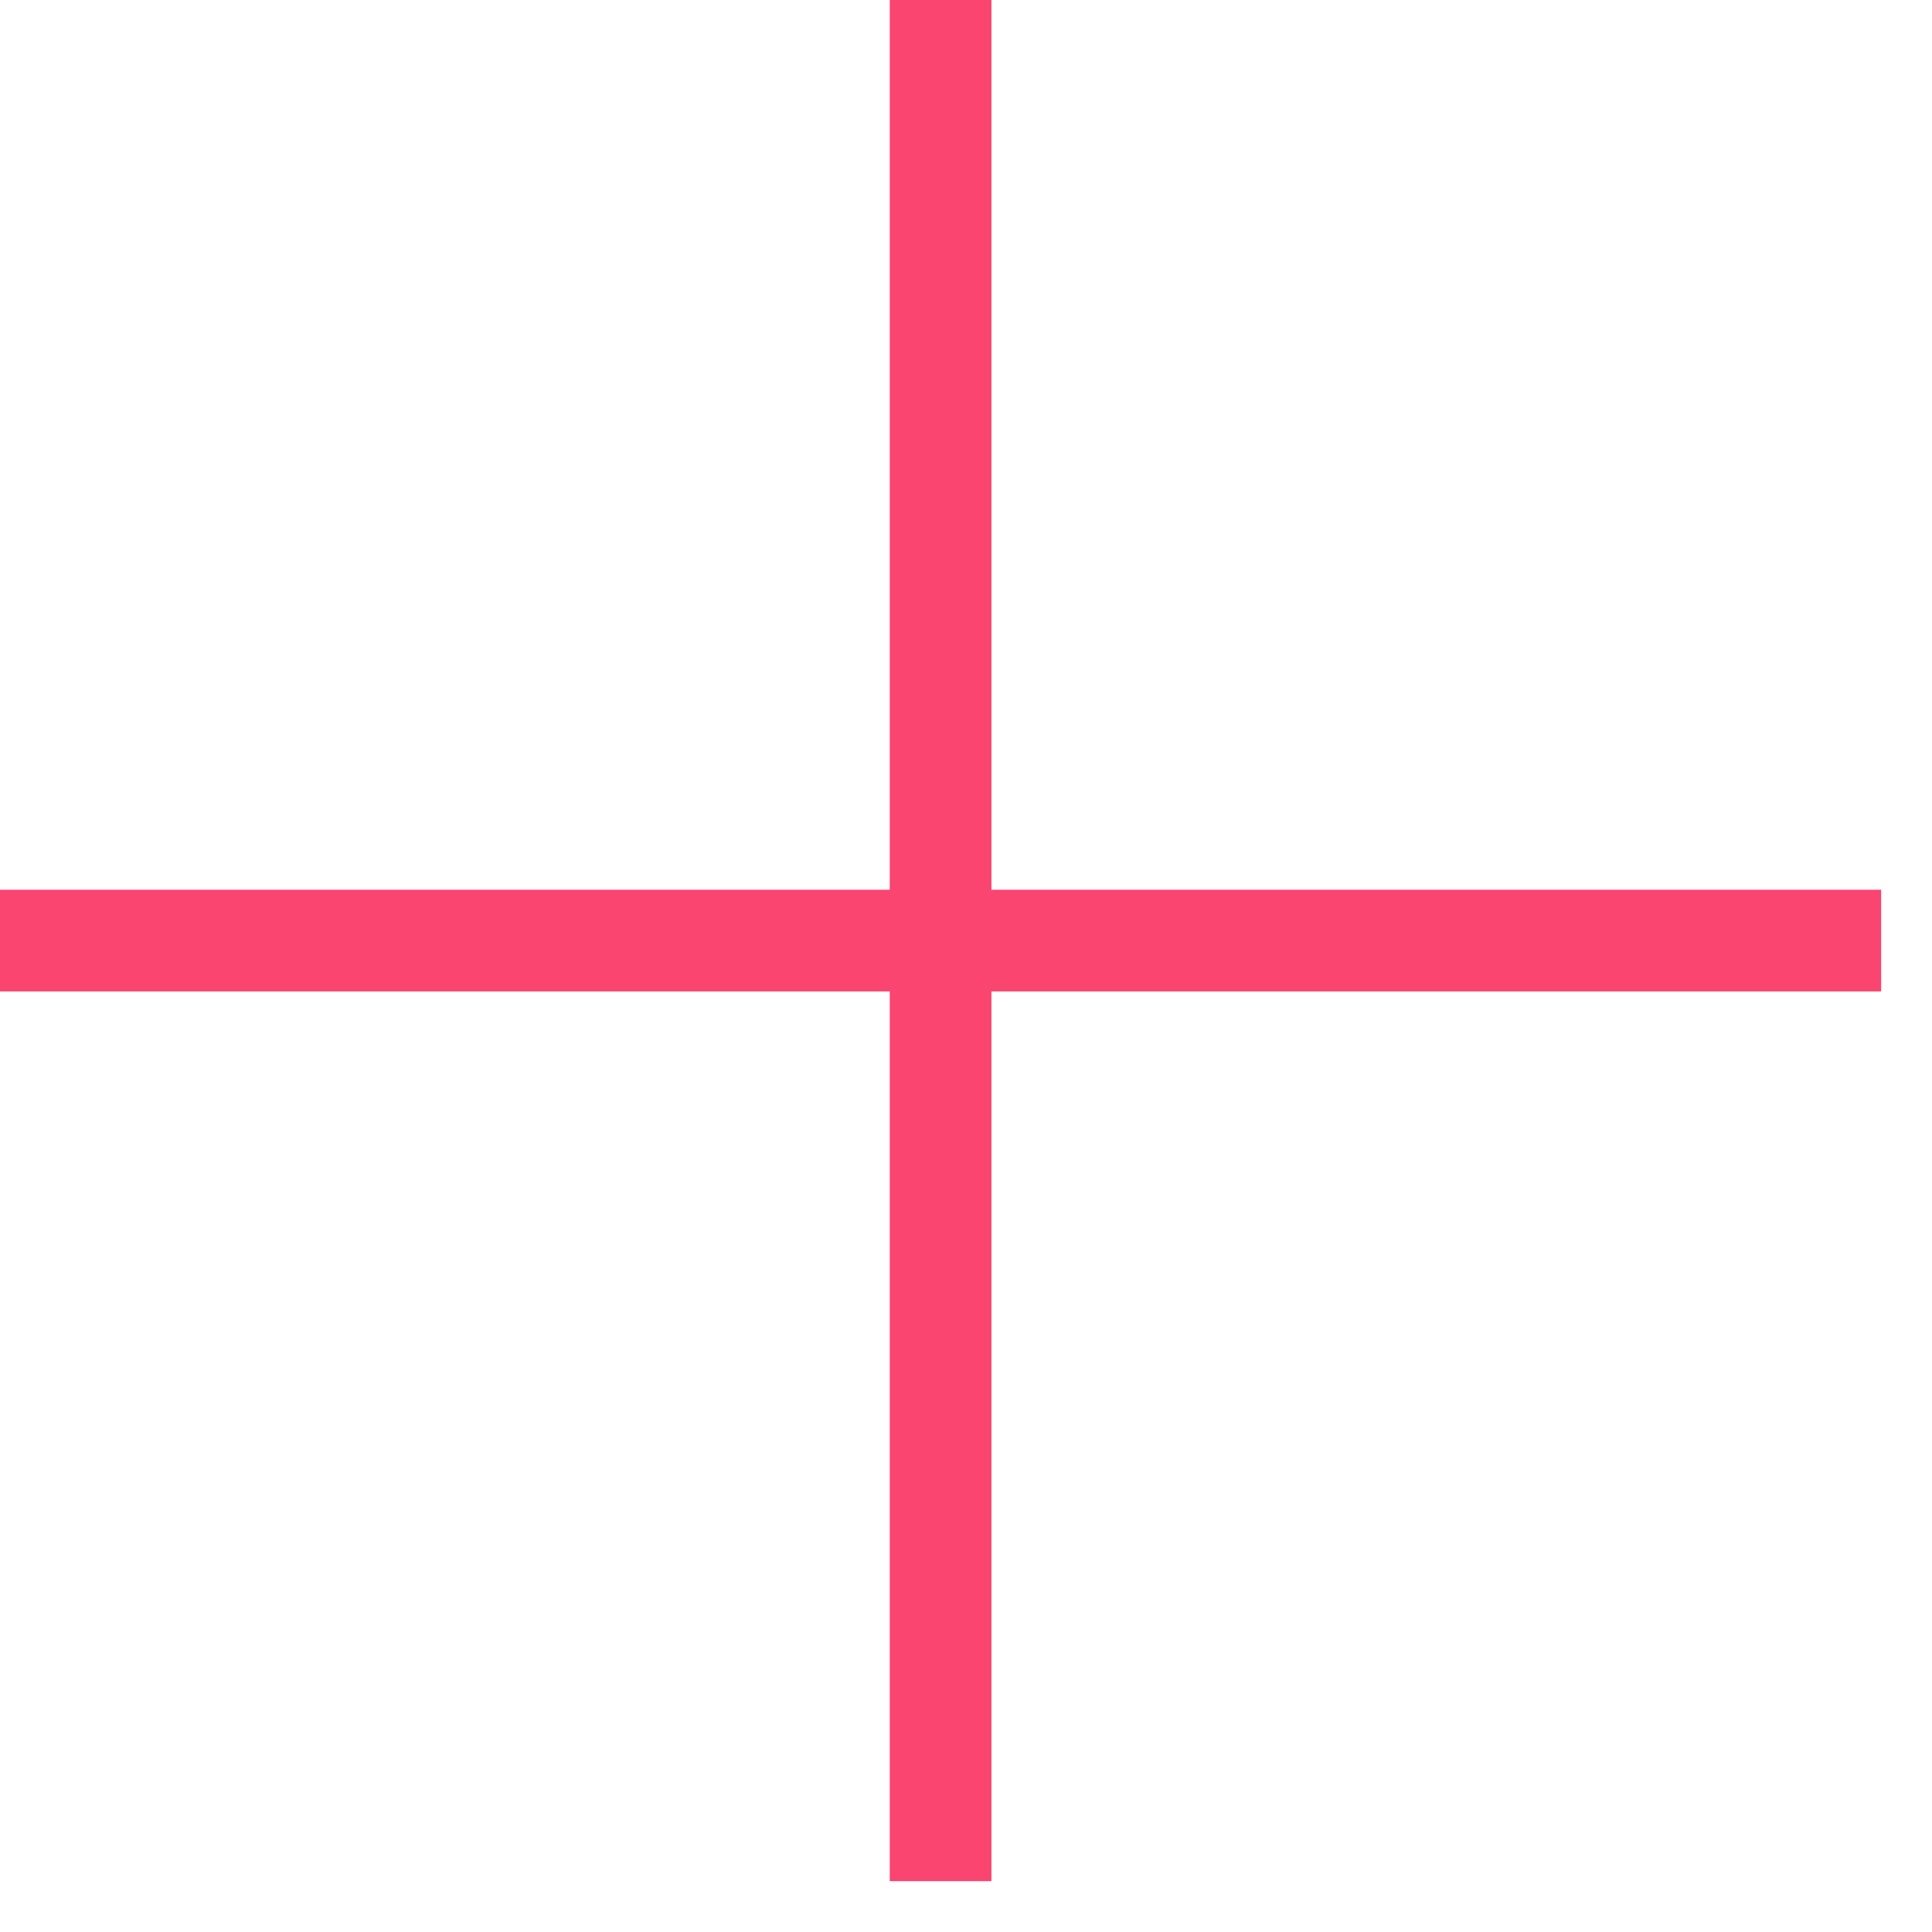
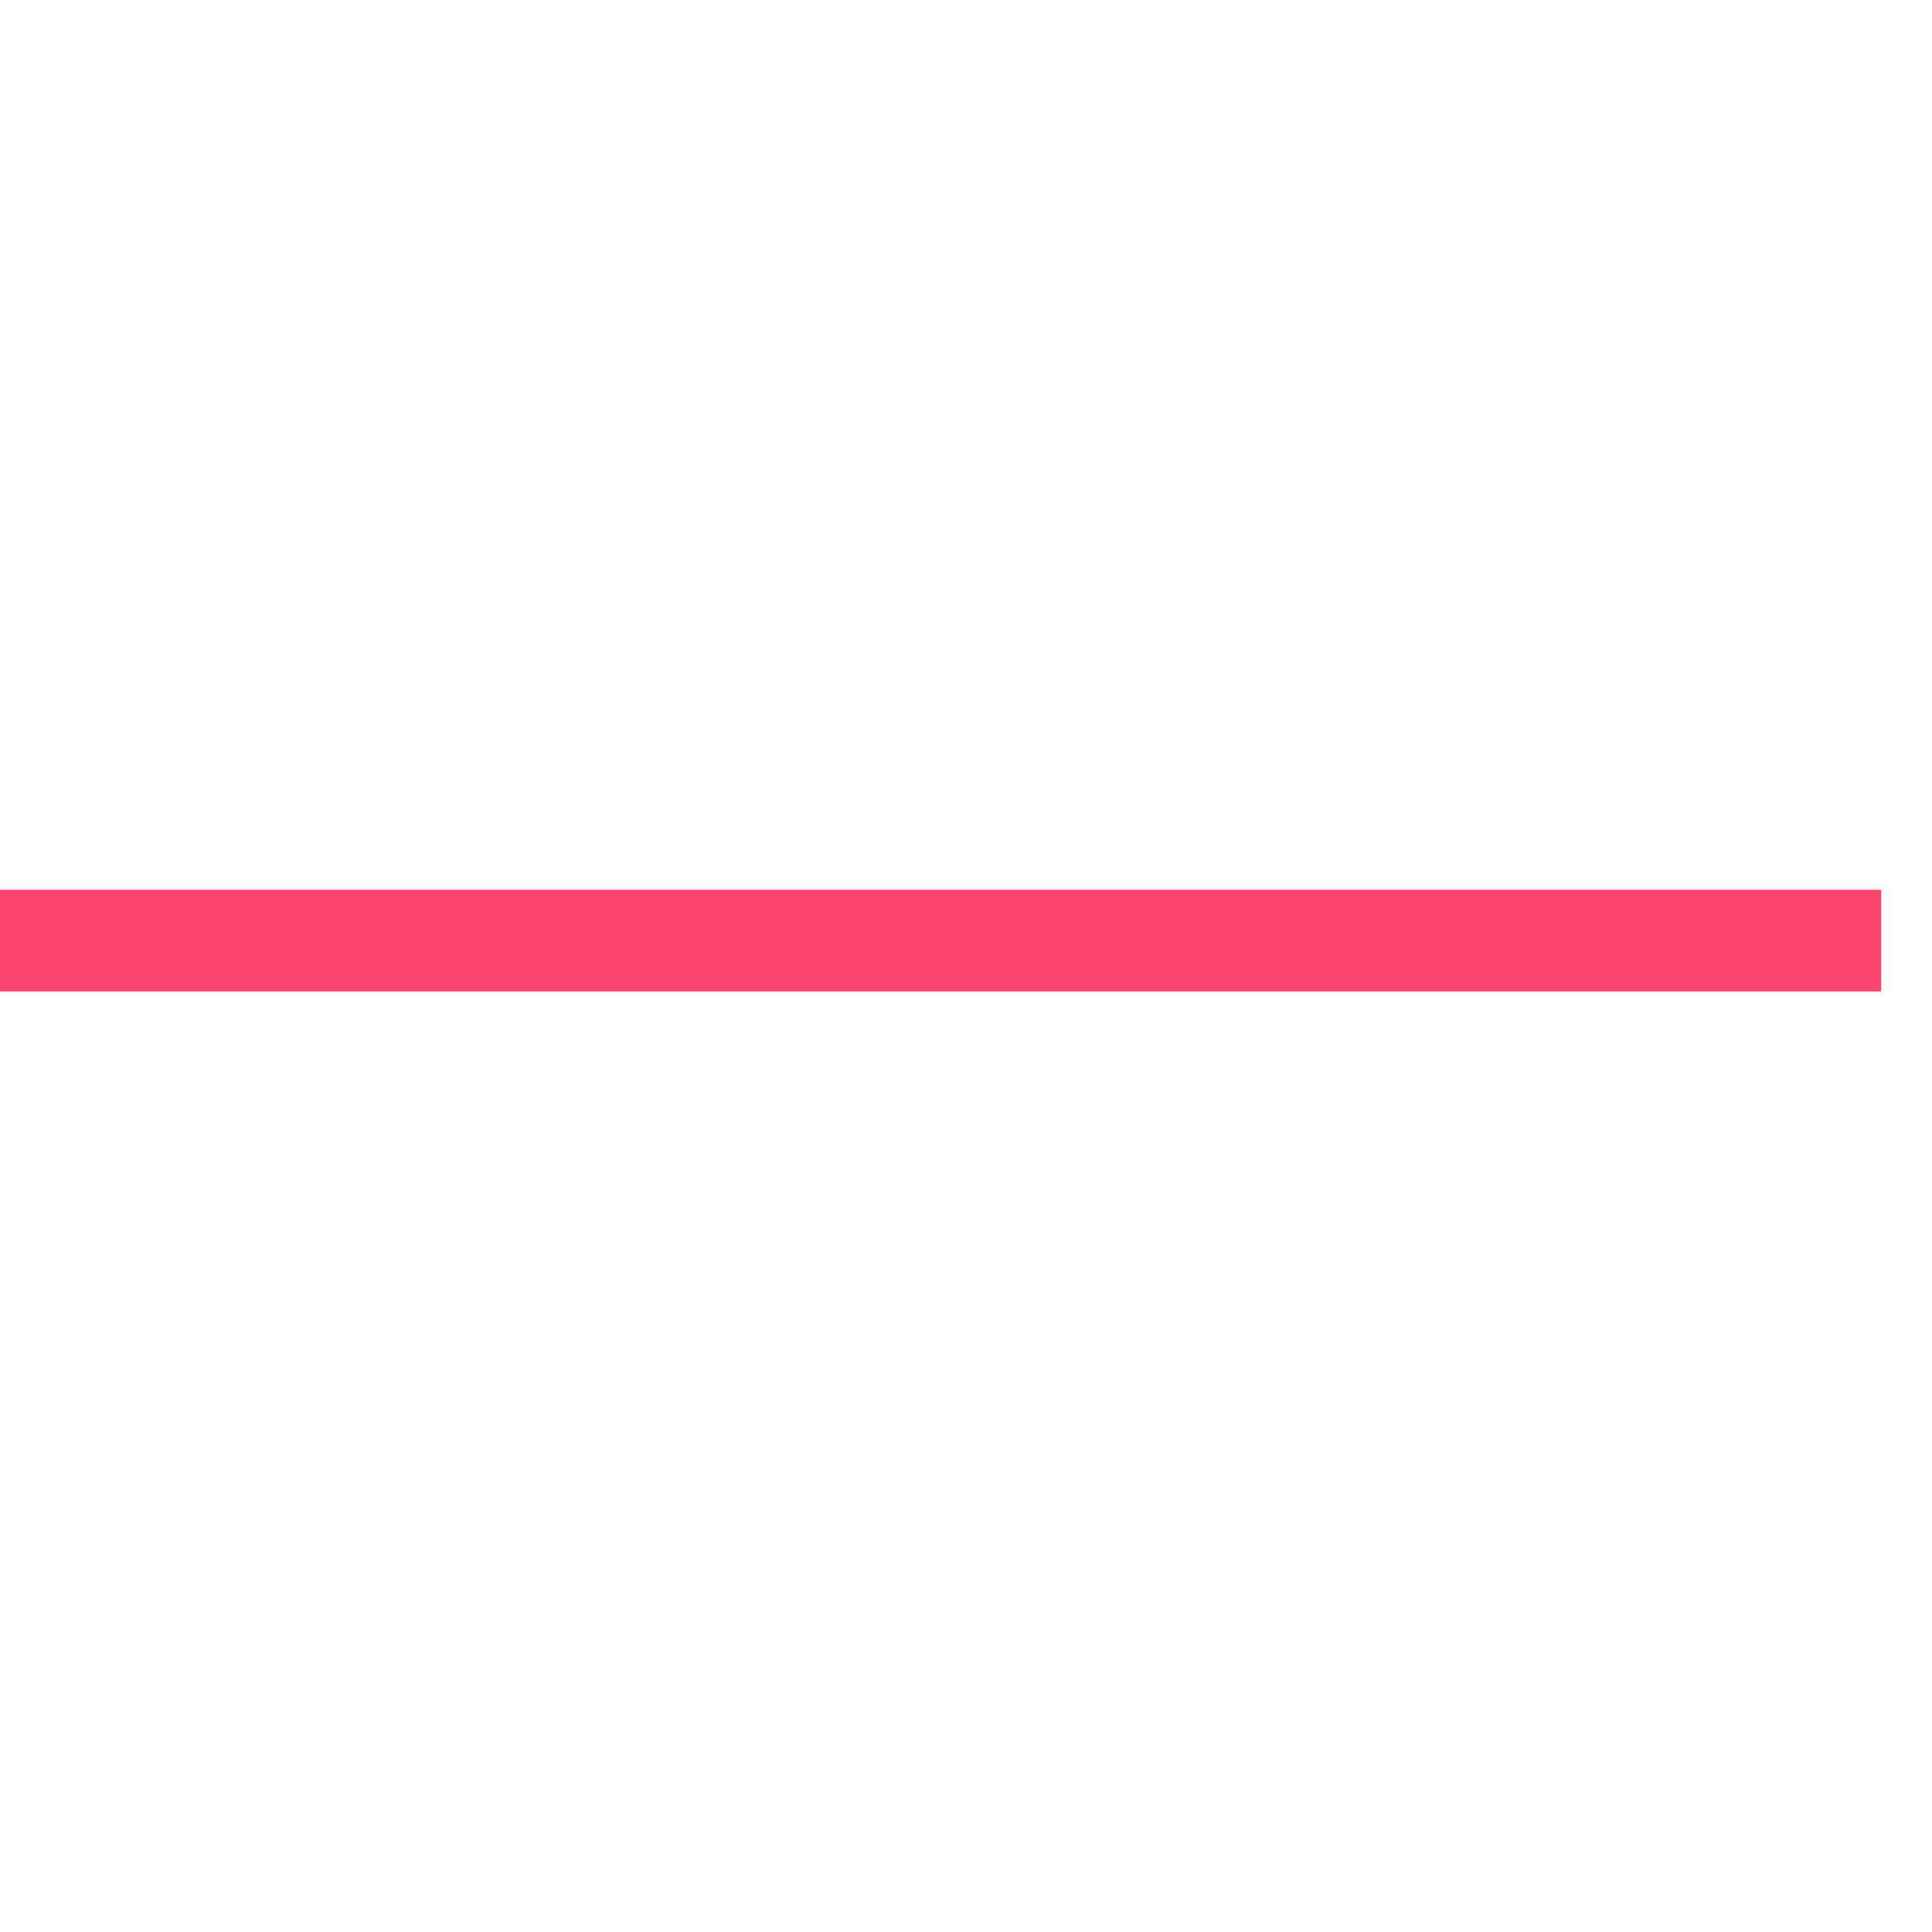
<svg xmlns="http://www.w3.org/2000/svg" width="19" height="19" viewBox="0 0 19 19" fill="none">
-   <path d="M9.25 0V18.5" stroke="#F94570" />
  <path d="M18.5 9.25L0 9.25" stroke="#F94570" />
</svg>